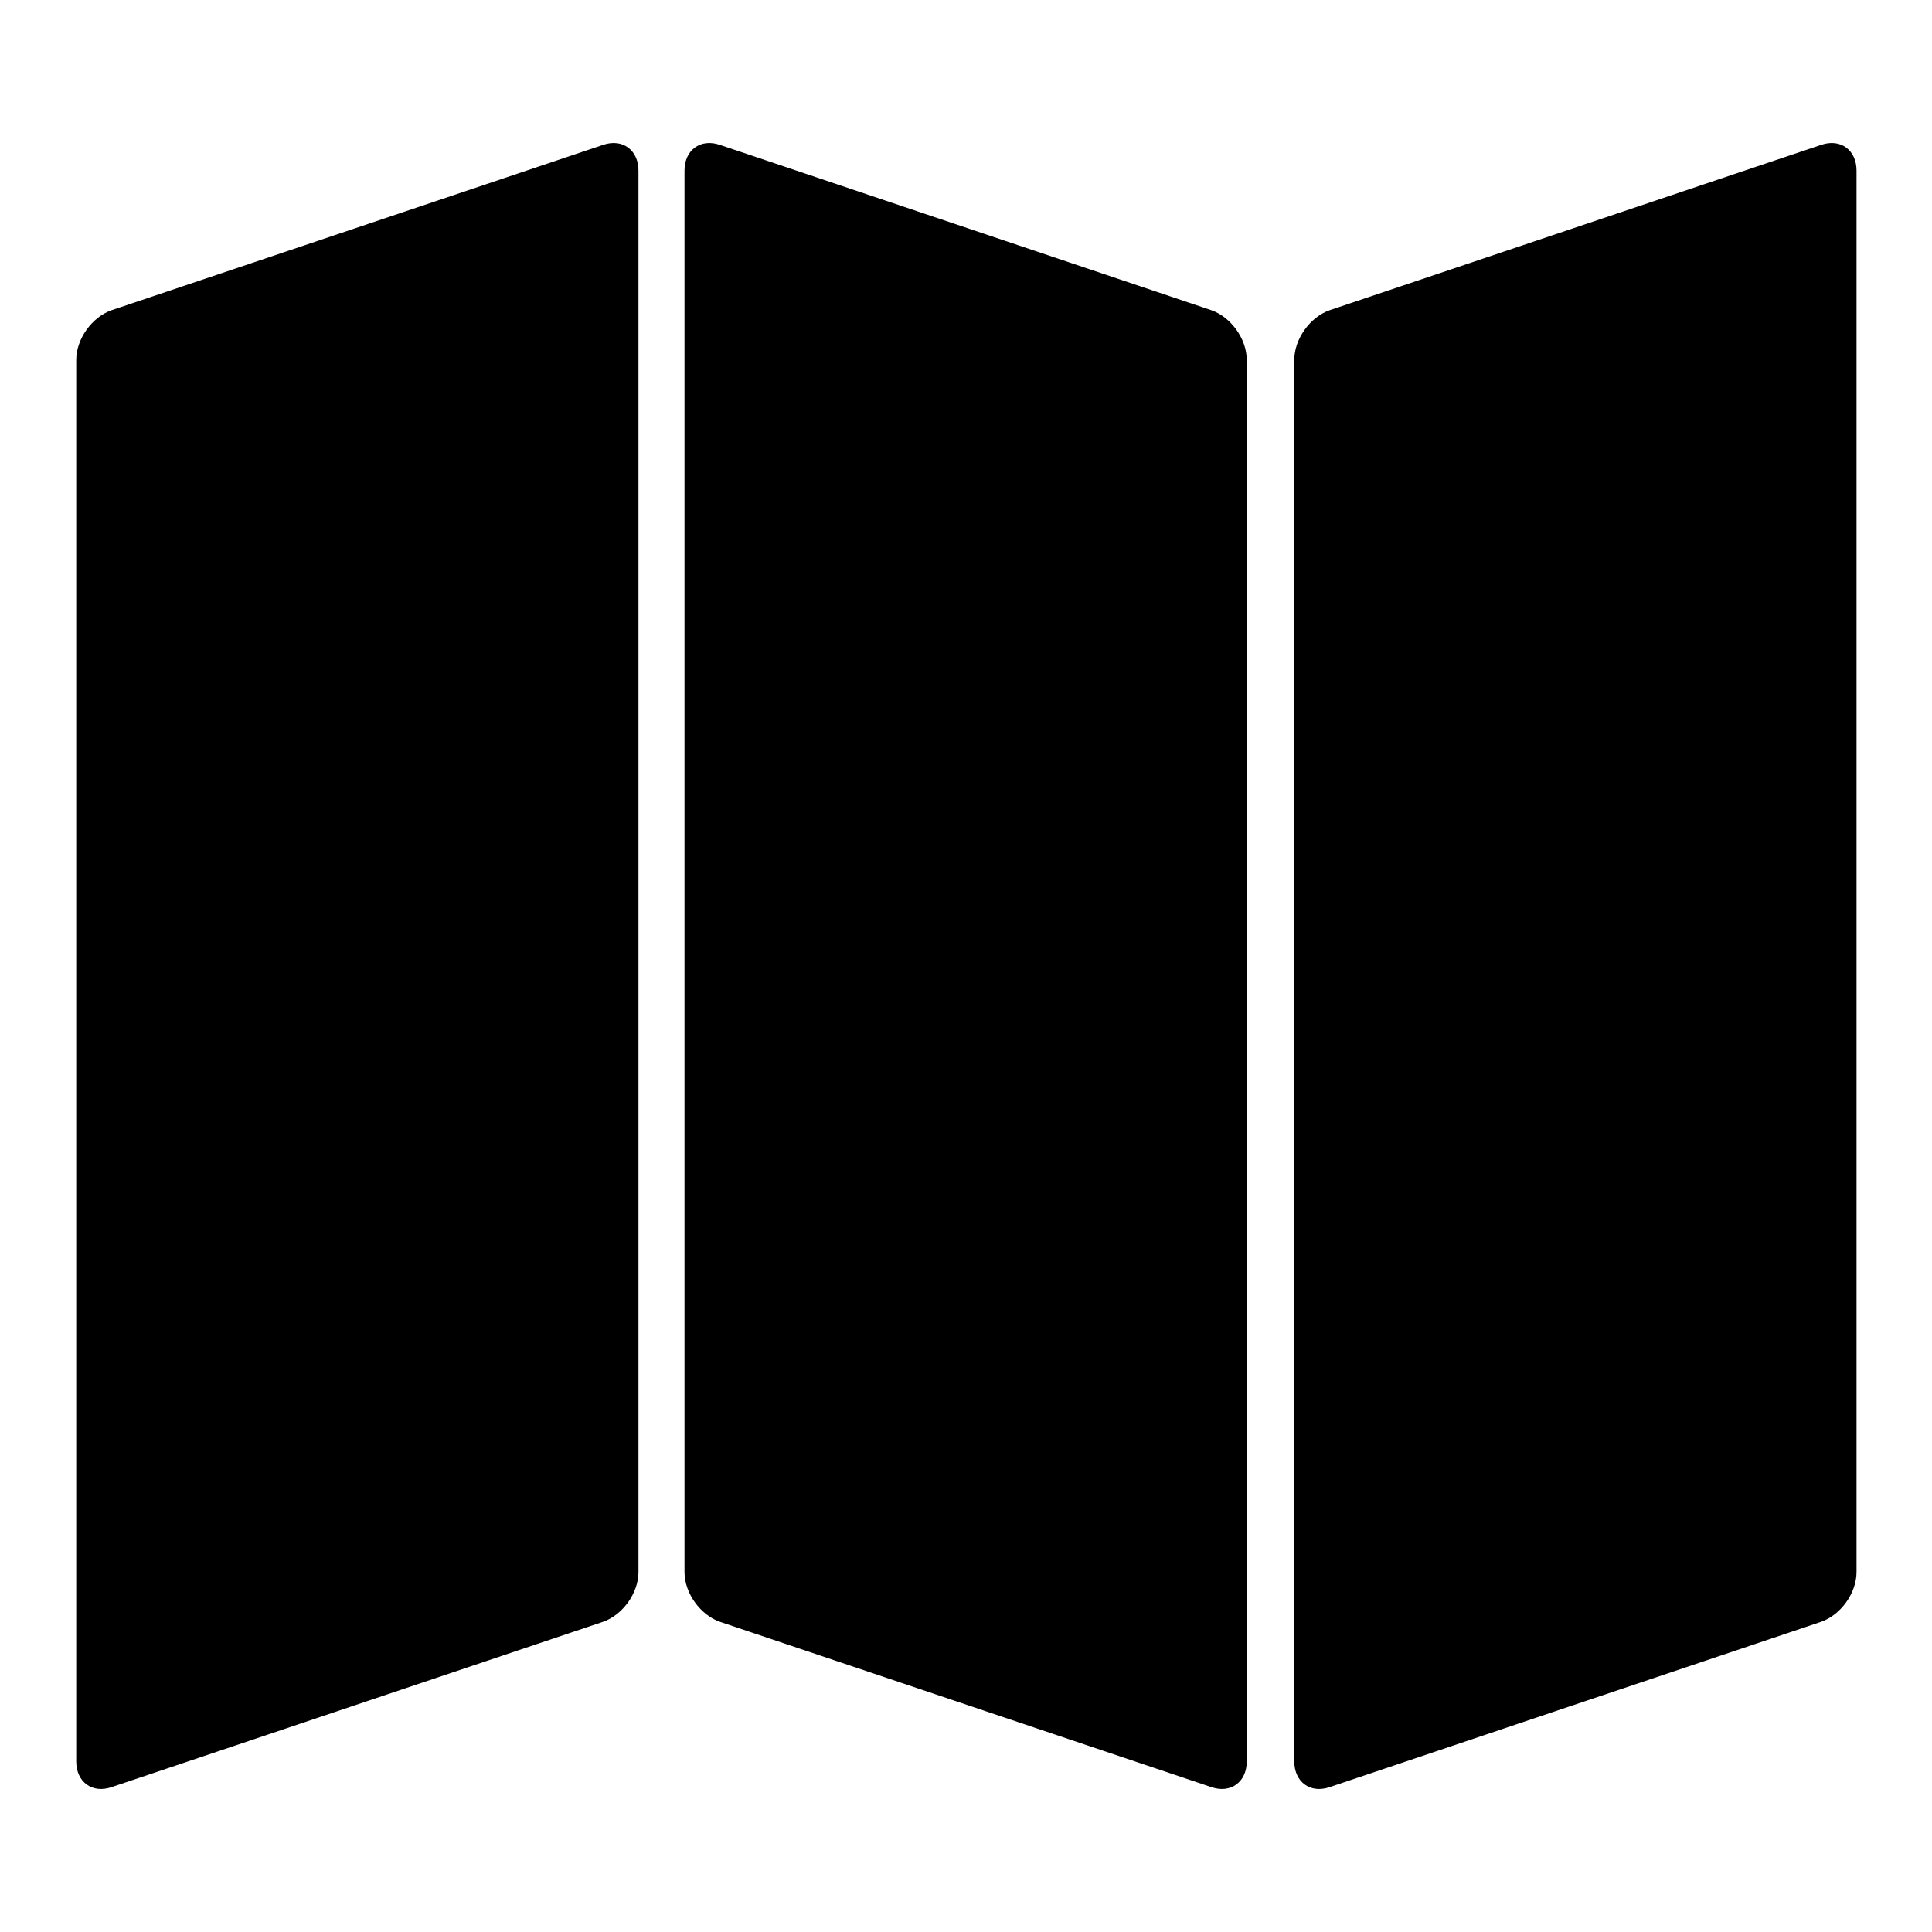
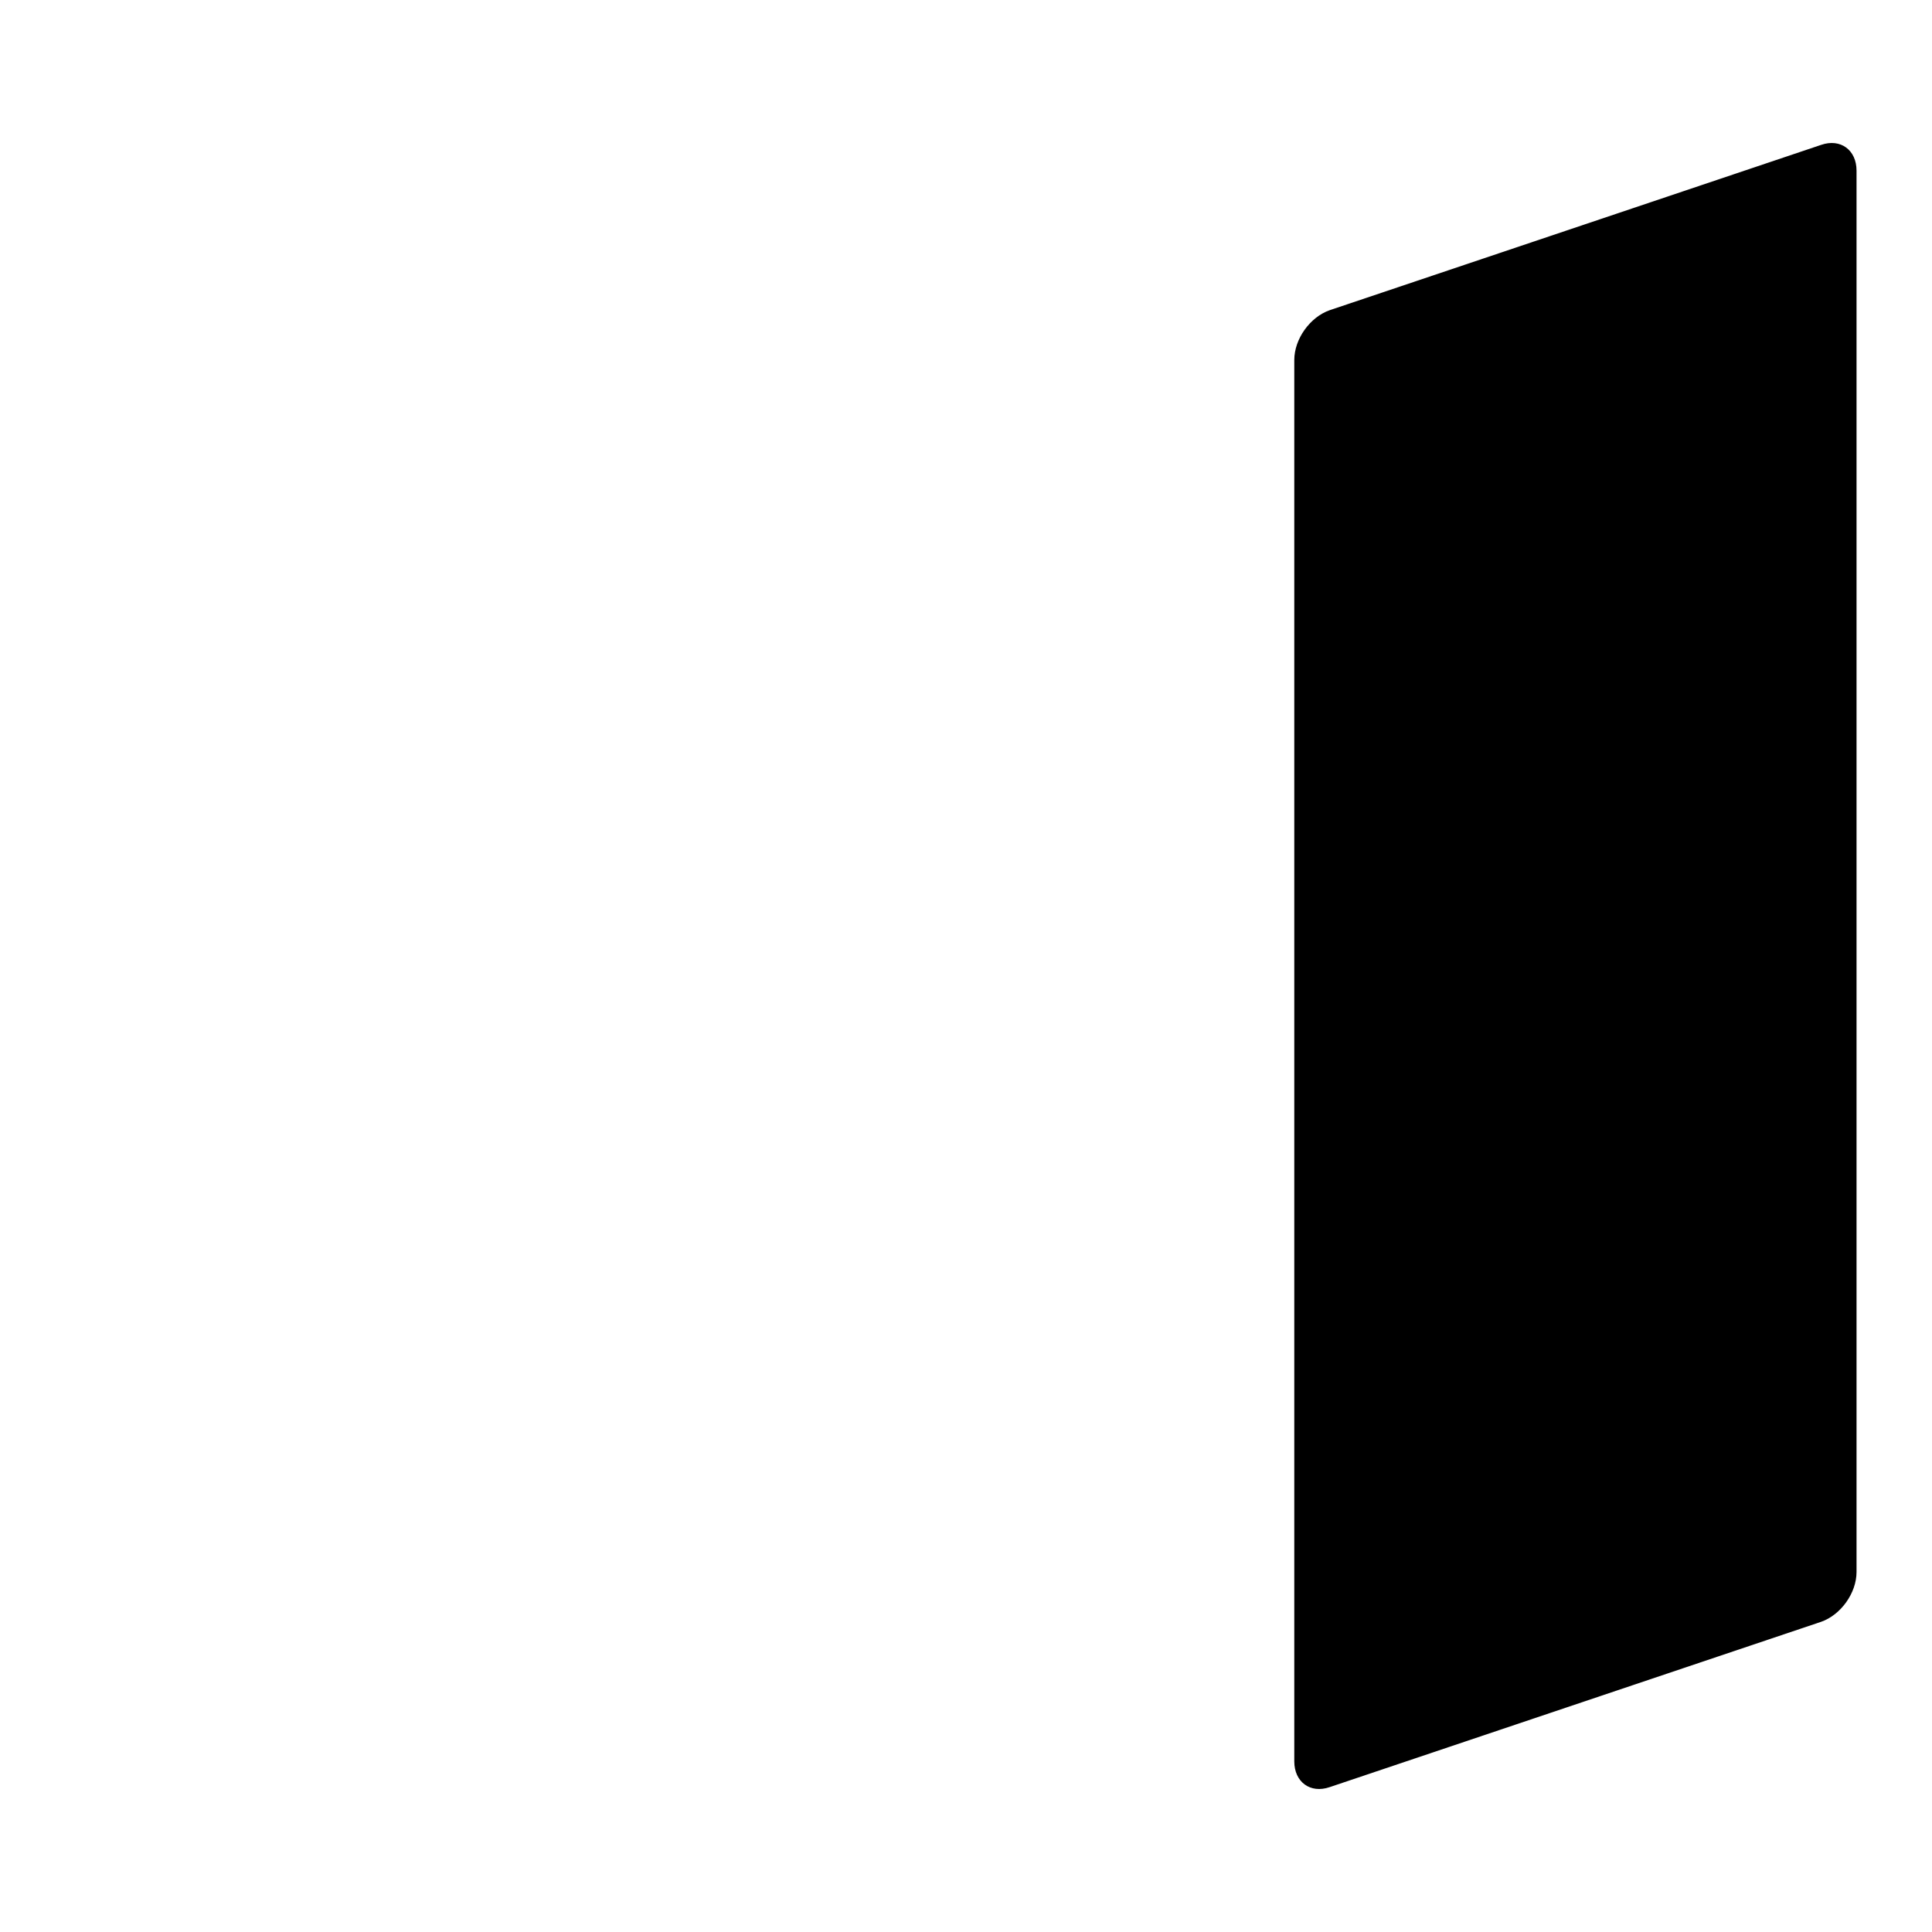
<svg xmlns="http://www.w3.org/2000/svg" version="1.1" x="0px" y="0px" viewBox="0 0 256 256" enable-background="new 0 0 256 256" xml:space="preserve">
  <g>
-     <path fill="#000000" d="M84.6,208.3c0,2.8-2.1,5.7-4.7,6.6l-65.1,21.9c-2.6,0.9-4.7-0.7-4.7-3.4V47.7c0-2.8,2.1-5.7,4.7-6.6 l65.1-21.9c2.6-0.9,4.7,0.7,4.7,3.4V208.3z" />
    <path fill="#000000" d="M246,208.3c0,2.8-2.1,5.7-4.7,6.6l-65.1,21.9c-2.6,0.9-4.7-0.7-4.7-3.4V47.7c0-2.8,2.1-5.7,4.7-6.6 l65.1-21.9c2.6-0.9,4.7,0.7,4.7,3.4V208.3z" />
-     <path fill="#000000" d="M90.7,208.3c0,2.8,2.1,5.7,4.7,6.6l65.1,21.9c2.6,0.9,4.7-0.7,4.7-3.4V47.7c0-2.8-2.1-5.7-4.7-6.6 L95.4,19.2c-2.6-0.9-4.7,0.7-4.7,3.4V208.3z" />
  </g>
</svg>